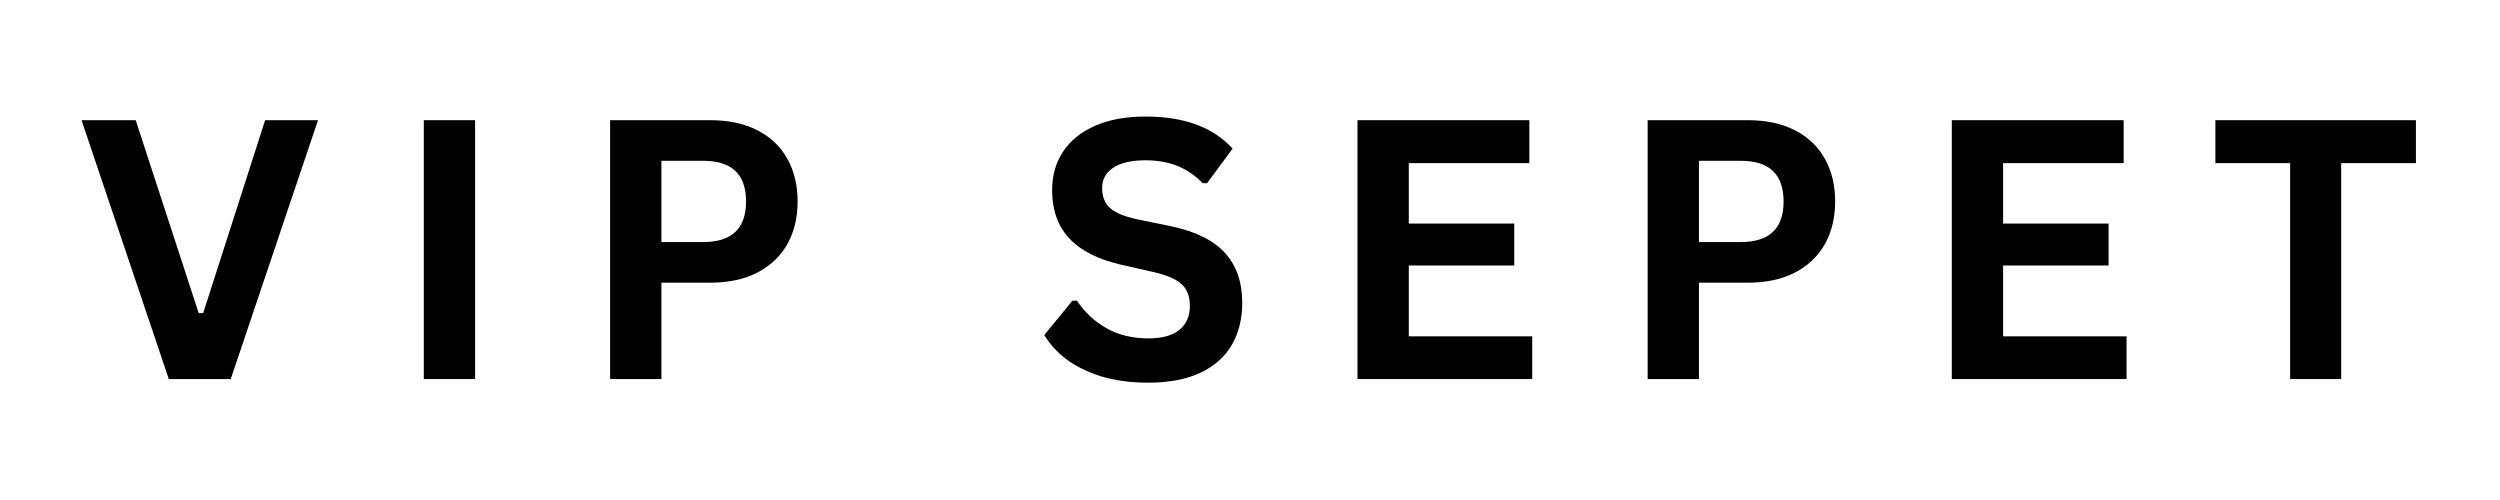
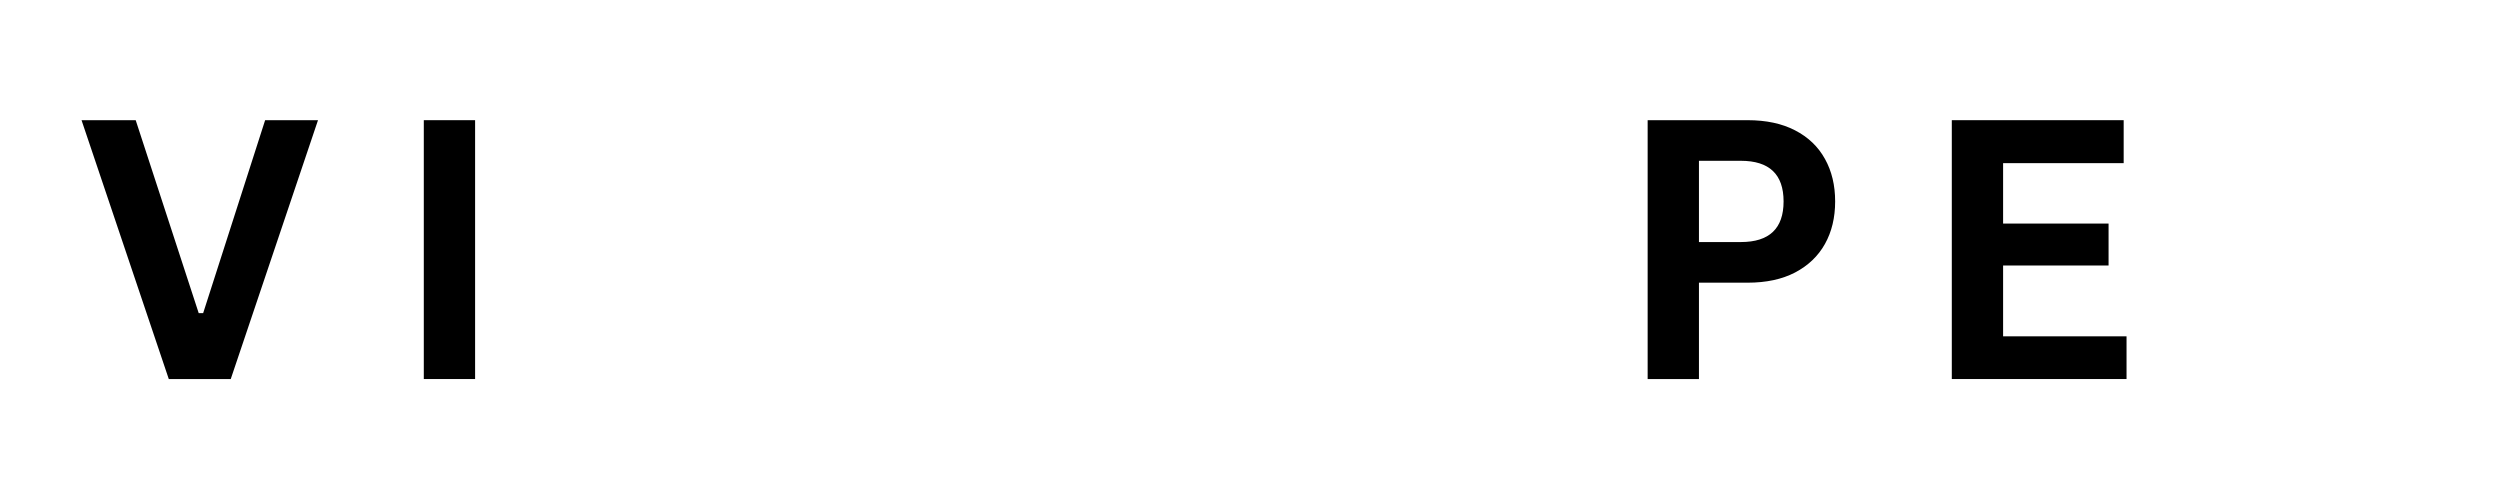
<svg xmlns="http://www.w3.org/2000/svg" width="200" zoomAndPan="magnify" viewBox="0 0 150 30" height="40" preserveAspectRatio="xMidYMid meet" version="1.0">
  <defs>
    <g />
  </defs>
  <g fill="#000000" fill-opacity="1">
    <g transform="translate(4.611, 22.742)">
      <g>
        <path d="M 9.234 0 L 5.516 0 L 0.281 -15.531 L 3.531 -15.531 L 7.312 -3.953 L 7.578 -3.953 L 11.297 -15.531 L 14.469 -15.531 Z M 9.234 0 " />
      </g>
    </g>
  </g>
  <g fill="#000000" fill-opacity="1">
    <g transform="translate(23.412, 22.742)">
      <g>
        <path d="M 5.094 0 L 2.016 0 L 2.016 -15.531 L 5.094 -15.531 Z M 5.094 0 " />
      </g>
    </g>
  </g>
  <g fill="#000000" fill-opacity="1">
    <g transform="translate(34.591, 22.742)">
      <g>
-         <path d="M 8.016 -15.531 C 9.129 -15.531 10.078 -15.328 10.859 -14.922 C 11.648 -14.516 12.25 -13.941 12.656 -13.203 C 13.062 -12.473 13.266 -11.625 13.266 -10.656 C 13.266 -9.688 13.062 -8.836 12.656 -8.109 C 12.25 -7.379 11.648 -6.805 10.859 -6.391 C 10.078 -5.984 9.129 -5.781 8.016 -5.781 L 5.094 -5.781 L 5.094 0 L 2.016 0 L 2.016 -15.531 Z M 7.609 -8.219 C 9.316 -8.219 10.172 -9.031 10.172 -10.656 C 10.172 -12.281 9.316 -13.094 7.609 -13.094 L 5.094 -13.094 L 5.094 -8.219 Z M 7.609 -8.219 " />
-       </g>
+         </g>
    </g>
  </g>
  <g fill="#000000" fill-opacity="1">
    <g transform="translate(52.84, 22.742)">
      <g />
    </g>
  </g>
  <g fill="#000000" fill-opacity="1">
    <g transform="translate(62.034, 22.742)">
      <g>
-         <path d="M 6.875 0.219 C 5.801 0.219 4.844 0.086 4 -0.172 C 3.164 -0.441 2.469 -0.789 1.906 -1.219 C 1.352 -1.656 0.926 -2.129 0.625 -2.641 L 2.312 -4.703 L 2.578 -4.703 C 3.047 -4.004 3.641 -3.453 4.359 -3.047 C 5.078 -2.641 5.914 -2.438 6.875 -2.438 C 7.695 -2.438 8.316 -2.609 8.734 -2.953 C 9.148 -3.297 9.359 -3.773 9.359 -4.391 C 9.359 -4.754 9.289 -5.062 9.156 -5.312 C 9.031 -5.562 8.812 -5.773 8.5 -5.953 C 8.188 -6.129 7.766 -6.281 7.234 -6.406 L 5.234 -6.859 C 3.836 -7.18 2.797 -7.711 2.109 -8.453 C 1.43 -9.191 1.094 -10.148 1.094 -11.328 C 1.094 -12.211 1.312 -12.984 1.75 -13.641 C 2.188 -14.305 2.82 -14.82 3.656 -15.188 C 4.5 -15.562 5.508 -15.75 6.688 -15.75 C 7.875 -15.75 8.895 -15.586 9.75 -15.266 C 10.602 -14.953 11.328 -14.473 11.922 -13.828 L 10.391 -11.75 L 10.125 -11.75 C 9.688 -12.207 9.188 -12.551 8.625 -12.781 C 8.062 -13.008 7.414 -13.125 6.688 -13.125 C 5.844 -13.125 5.195 -12.973 4.75 -12.672 C 4.312 -12.379 4.094 -11.973 4.094 -11.453 C 4.094 -10.961 4.242 -10.57 4.547 -10.281 C 4.859 -9.988 5.395 -9.758 6.156 -9.594 L 8.203 -9.172 C 9.703 -8.859 10.789 -8.32 11.469 -7.562 C 12.156 -6.801 12.5 -5.805 12.5 -4.578 C 12.5 -3.609 12.289 -2.766 11.875 -2.047 C 11.457 -1.328 10.828 -0.77 9.984 -0.375 C 9.141 0.02 8.102 0.219 6.875 0.219 Z M 6.875 0.219 " />
-       </g>
+         </g>
    </g>
  </g>
  <g fill="#000000" fill-opacity="1">
    <g transform="translate(79.433, 22.742)">
      <g>
-         <path d="M 5.094 -6.812 L 5.094 -2.562 L 12.5 -2.562 L 12.5 0 L 2.016 0 L 2.016 -15.531 L 12.328 -15.531 L 12.328 -12.953 L 5.094 -12.953 L 5.094 -9.328 L 11.422 -9.328 L 11.422 -6.812 Z M 5.094 -6.812 " />
-       </g>
+         </g>
    </g>
  </g>
  <g fill="#000000" fill-opacity="1">
    <g transform="translate(96.843, 22.742)">
      <g>
        <path d="M 8.016 -15.531 C 9.129 -15.531 10.078 -15.328 10.859 -14.922 C 11.648 -14.516 12.25 -13.941 12.656 -13.203 C 13.062 -12.473 13.266 -11.625 13.266 -10.656 C 13.266 -9.688 13.062 -8.836 12.656 -8.109 C 12.25 -7.379 11.648 -6.805 10.859 -6.391 C 10.078 -5.984 9.129 -5.781 8.016 -5.781 L 5.094 -5.781 L 5.094 0 L 2.016 0 L 2.016 -15.531 Z M 7.609 -8.219 C 9.316 -8.219 10.172 -9.031 10.172 -10.656 C 10.172 -12.281 9.316 -13.094 7.609 -13.094 L 5.094 -13.094 L 5.094 -8.219 Z M 7.609 -8.219 " />
      </g>
    </g>
  </g>
  <g fill="#000000" fill-opacity="1">
    <g transform="translate(115.092, 22.742)">
      <g>
        <path d="M 5.094 -6.812 L 5.094 -2.562 L 12.5 -2.562 L 12.5 0 L 2.016 0 L 2.016 -15.531 L 12.328 -15.531 L 12.328 -12.953 L 5.094 -12.953 L 5.094 -9.328 L 11.422 -9.328 L 11.422 -6.812 Z M 5.094 -6.812 " />
      </g>
    </g>
  </g>
  <g fill="#000000" fill-opacity="1">
    <g transform="translate(132.502, 22.742)">
      <g>
-         <path d="M 12.453 -15.531 L 12.453 -12.953 L 7.969 -12.953 L 7.969 0 L 4.906 0 L 4.906 -12.953 L 0.422 -12.953 L 0.422 -15.531 Z M 12.453 -15.531 " />
-       </g>
+         </g>
    </g>
  </g>
</svg>